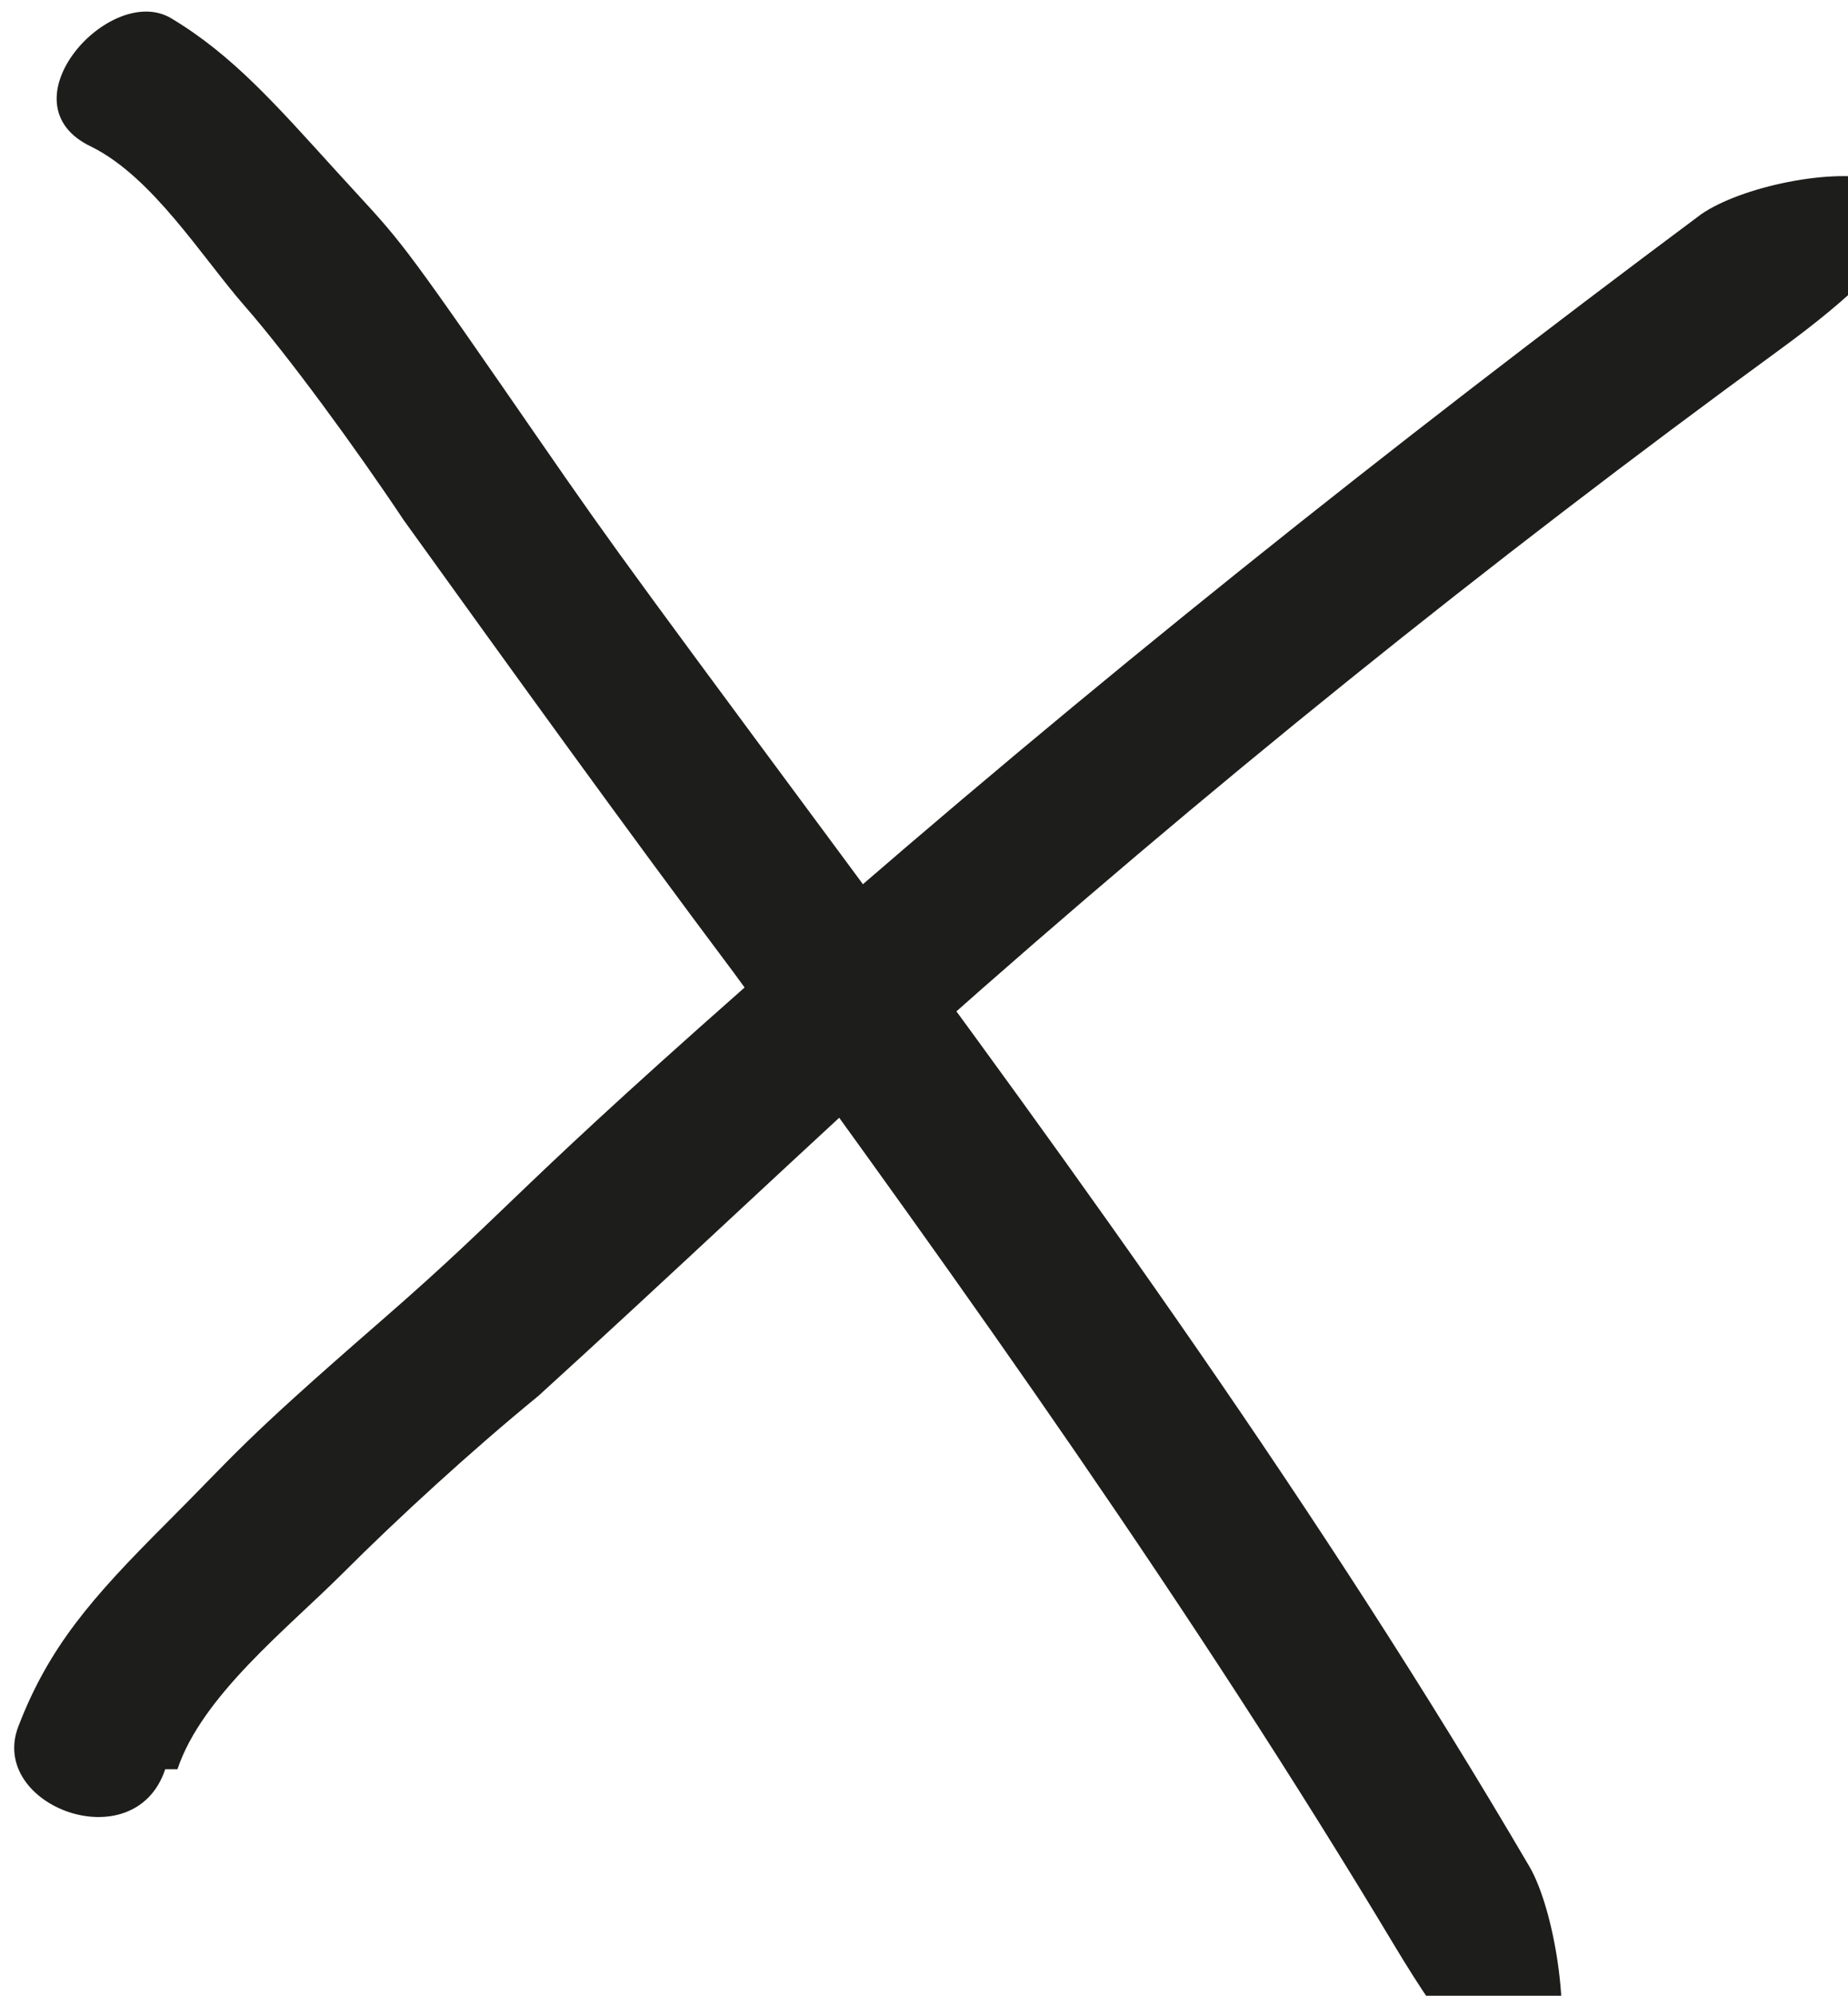
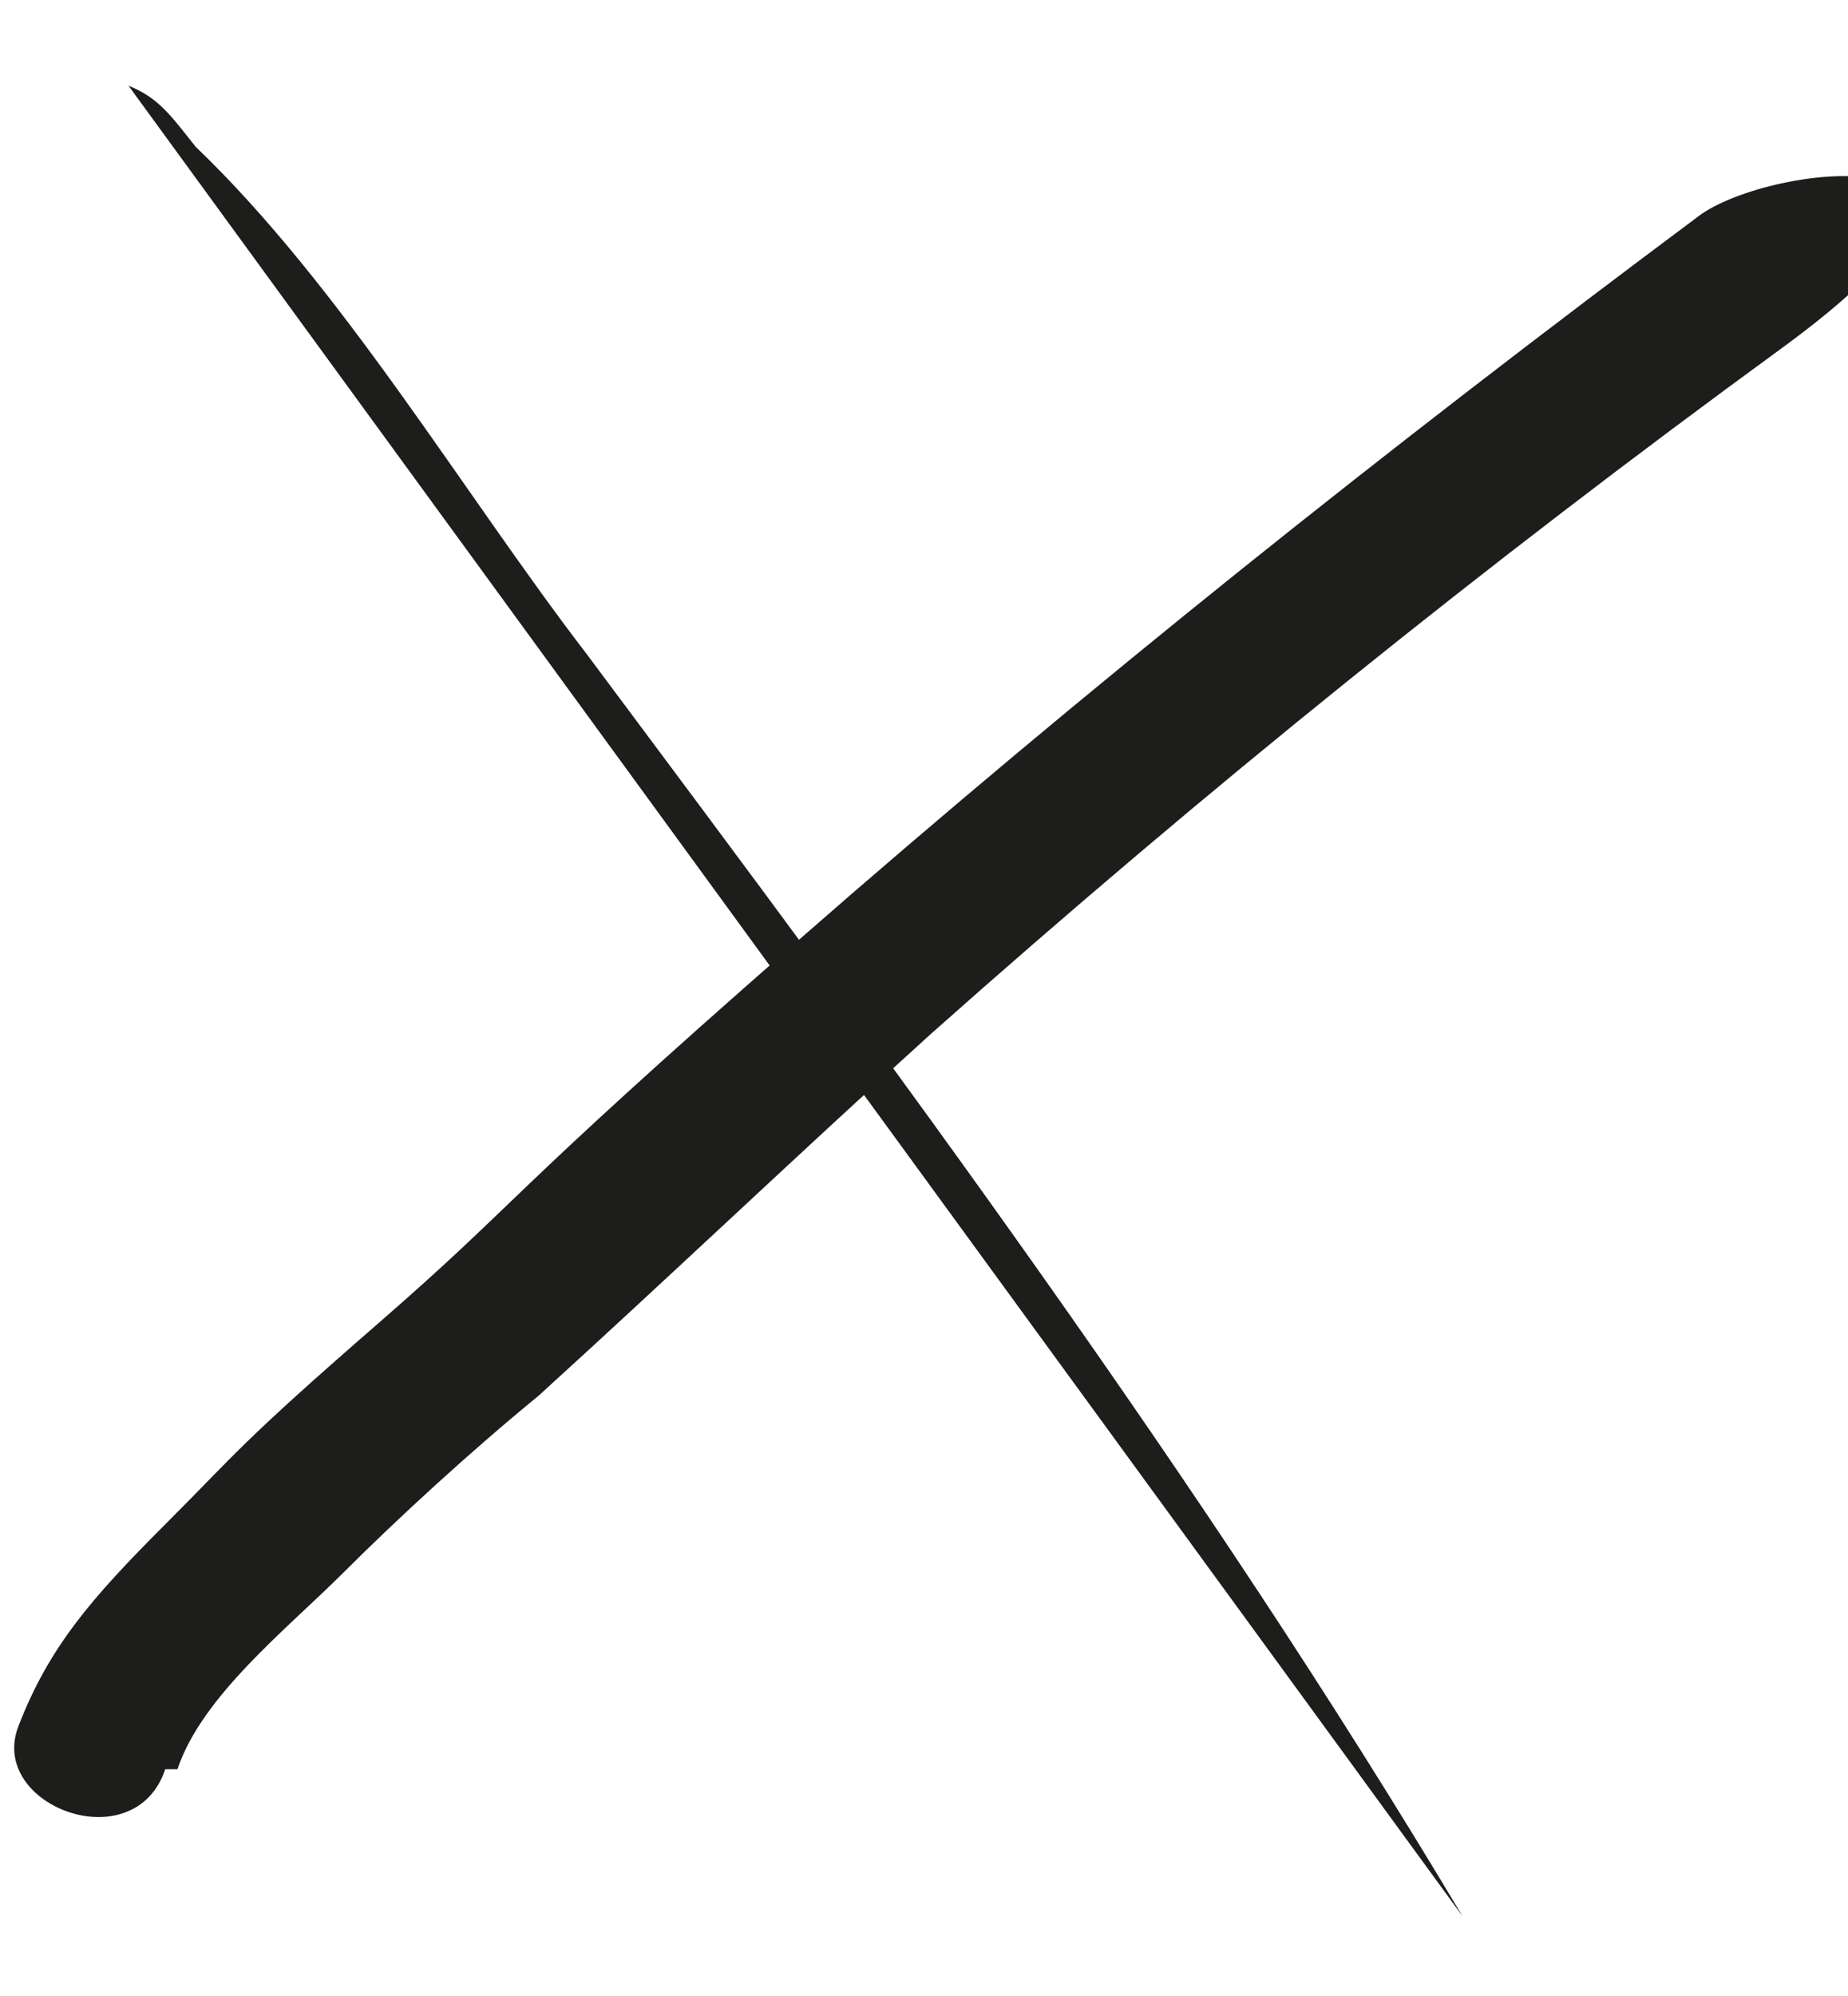
<svg xmlns="http://www.w3.org/2000/svg" version="1.1" viewBox="0 0 30.2 32.6">
  <defs>
    <style>
      .cls-1 {
        fill: #1d1e1b;
      }
    </style>
  </defs>
  <g>
    <g id="Ebene_2">
      <g>
        <g>
          <path class="cls-1" d="M2.1,1.4c.5.2.7.5,1.1,1,2.4,2.3,4.4,5.7,6.4,8.3,5,6.7,10,13.4,14.3,20.6" />
-           <path class="cls-1" d="M1.5,2.4c1,.5,1.8,1.8,2.5,2.6s1.8,2.3,2.6,3.5c1.8,2.5,3.6,5,5.4,7.4,3.8,5.2,7.5,10.4,10.8,15.9s3,.1,2.2-1.3c-3.4-5.8-7.3-11.2-11.3-16.6s-3.7-5-5.5-7.6-1.7-2.4-2.7-3.5S3.8.9,2.8.3,0,1.7,1.5,2.4h0Z" />
        </g>
        <g>
          <path class="cls-1" d="M1.7,28.6c.2-.8.8-1.4,1.3-1.9,2.2-2.4,4.9-4.6,7.2-6.8,5.7-5.5,11.9-10.5,18.3-15.2" />
          <path class="cls-1" d="M2.9,28.9c.4-1.2,1.8-2.3,2.7-3.2s2.1-2,3.2-2.9c2.2-2,4.3-4,6.4-5.9,4.5-4,9.1-7.7,13.9-11.2s0-3.1-1.3-2.2c-5.1,3.8-10,7.7-14.8,11.9s-4.5,4.2-6.8,6.2-2.3,2.1-3.5,3.3-1.9,2-2.4,3.3,1.9,2.2,2.4.7h0Z" />
        </g>
      </g>
    </g>
  </g>
</svg>